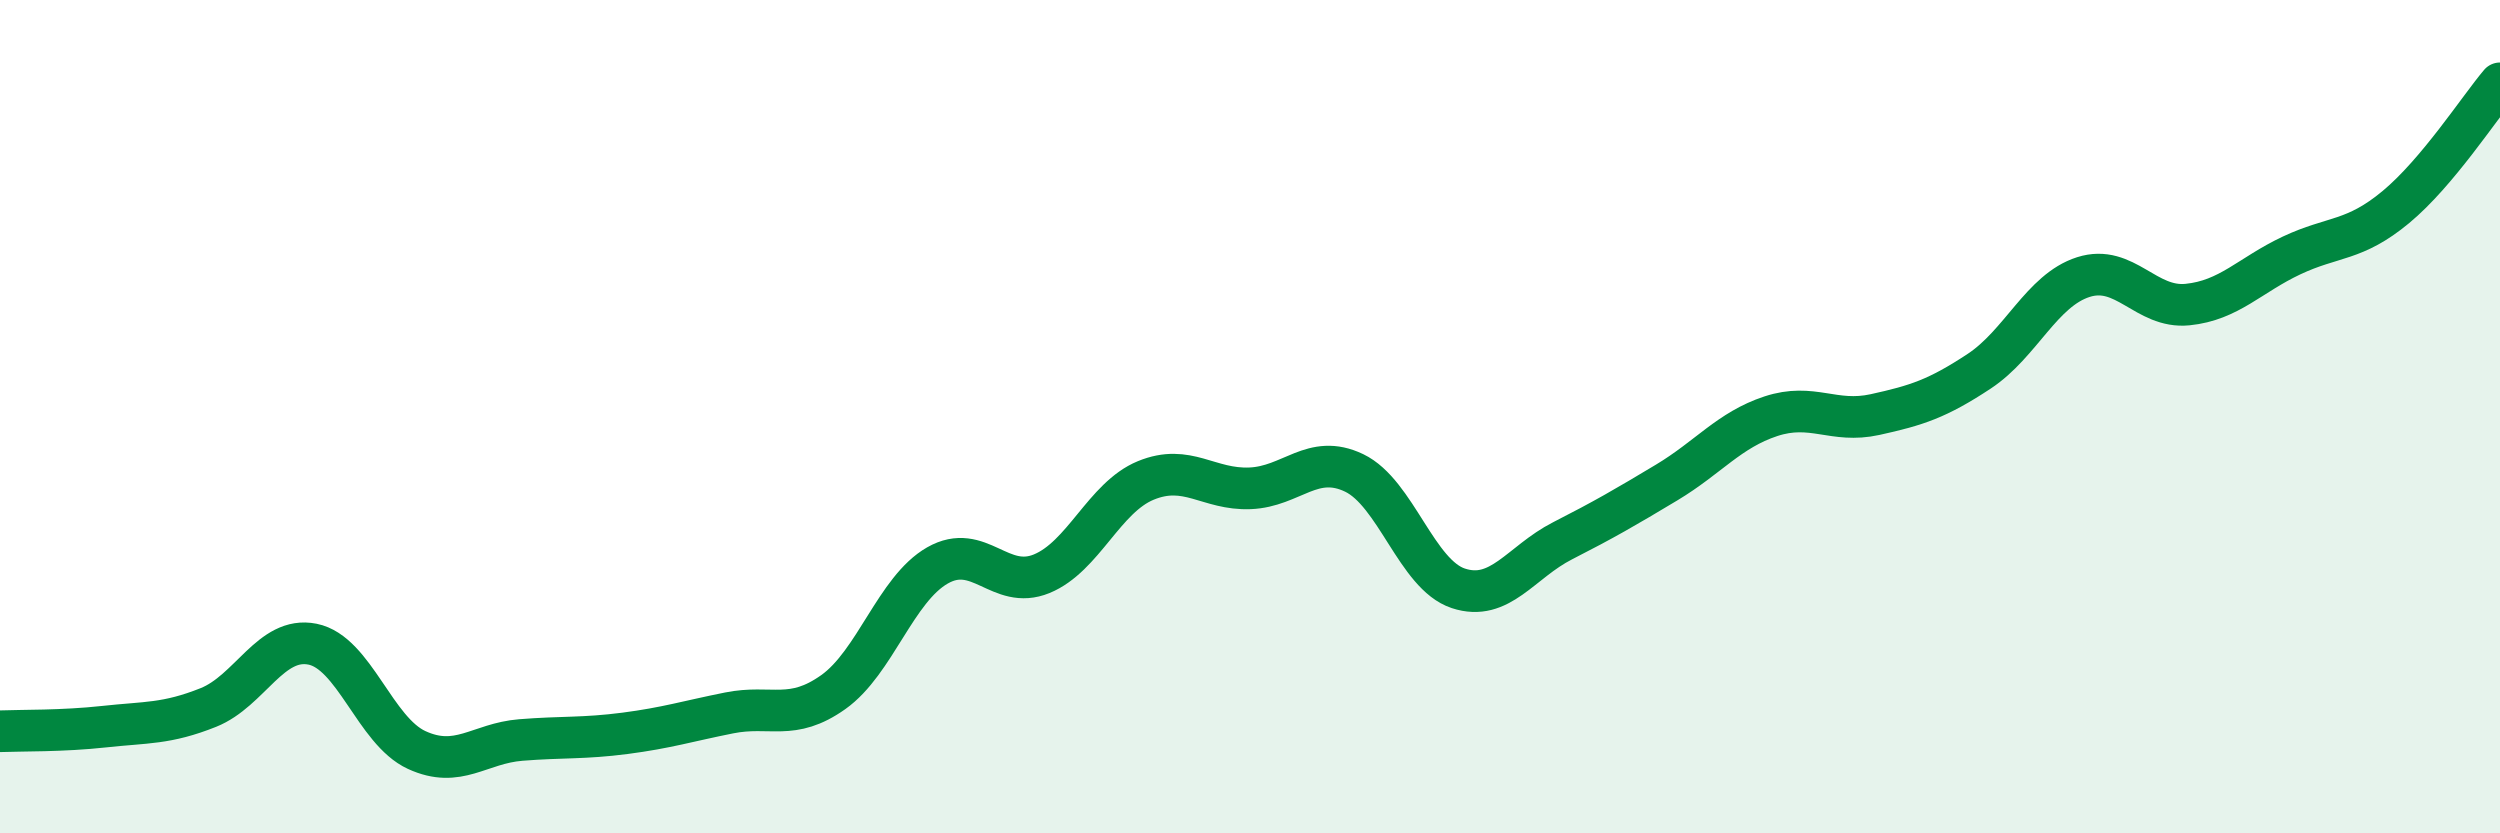
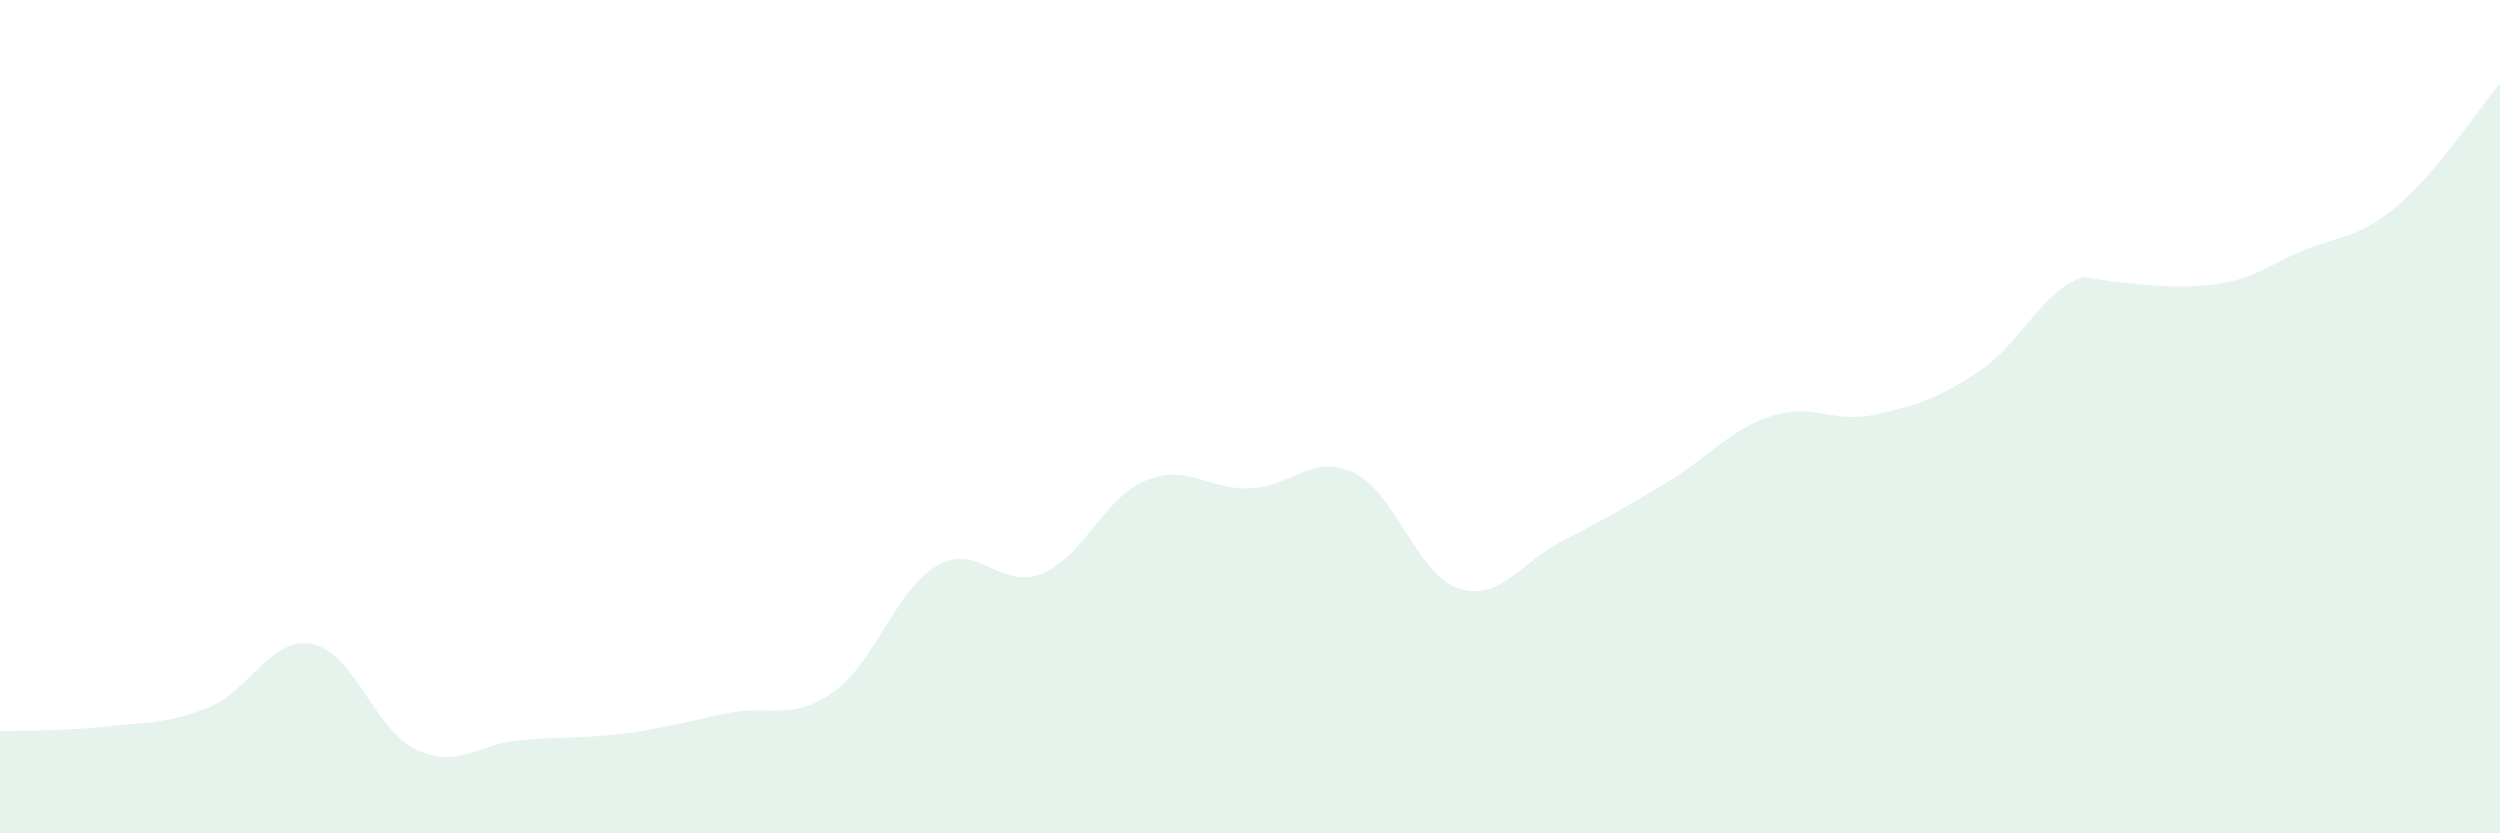
<svg xmlns="http://www.w3.org/2000/svg" width="60" height="20" viewBox="0 0 60 20">
-   <path d="M 0,17.55 C 0.5,17.53 1.5,17.55 2.5,17.44 C 3.5,17.33 4,17.38 5,16.98 C 6,16.58 6.5,15.26 7.5,15.46 C 8.5,15.66 9,17.54 10,18 C 11,18.46 11.5,17.84 12.5,17.76 C 13.5,17.68 14,17.73 15,17.6 C 16,17.47 16.5,17.31 17.5,17.11 C 18.5,16.91 19,17.32 20,16.61 C 21,15.9 21.5,14.14 22.5,13.57 C 23.5,13 24,14.18 25,13.77 C 26,13.36 26.5,11.94 27.5,11.53 C 28.5,11.12 29,11.76 30,11.72 C 31,11.68 31.5,10.87 32.5,11.35 C 33.5,11.83 34,13.79 35,14.12 C 36,14.45 36.5,13.49 37.5,12.98 C 38.5,12.47 39,12.18 40,11.58 C 41,10.98 41.5,10.32 42.5,9.99 C 43.5,9.66 44,10.17 45,9.95 C 46,9.73 46.5,9.57 47.5,8.91 C 48.5,8.25 49,6.97 50,6.65 C 51,6.33 51.5,7.41 52.5,7.31 C 53.5,7.21 54,6.6 55,6.13 C 56,5.66 56.5,5.8 57.5,4.97 C 58.5,4.14 59.5,2.59 60,2L60 20L0 20Z" fill="#008740" opacity="0.1" stroke-linecap="round" stroke-linejoin="round" />
-   <path d="M 0,17.55 C 0.5,17.53 1.5,17.55 2.5,17.44 C 3.5,17.33 4,17.38 5,16.98 C 6,16.58 6.5,15.26 7.5,15.46 C 8.5,15.66 9,17.54 10,18 C 11,18.46 11.5,17.84 12.5,17.76 C 13.5,17.68 14,17.73 15,17.6 C 16,17.47 16.5,17.31 17.5,17.11 C 18.5,16.91 19,17.32 20,16.61 C 21,15.9 21.5,14.14 22.5,13.57 C 23.5,13 24,14.18 25,13.77 C 26,13.36 26.5,11.94 27.5,11.53 C 28.5,11.12 29,11.76 30,11.72 C 31,11.68 31.5,10.87 32.5,11.35 C 33.5,11.83 34,13.79 35,14.12 C 36,14.45 36.5,13.49 37.5,12.98 C 38.5,12.47 39,12.18 40,11.58 C 41,10.98 41.5,10.32 42.5,9.99 C 43.5,9.66 44,10.17 45,9.95 C 46,9.73 46.5,9.57 47.5,8.91 C 48.5,8.25 49,6.97 50,6.65 C 51,6.33 51.5,7.41 52.5,7.31 C 53.5,7.21 54,6.6 55,6.13 C 56,5.66 56.5,5.8 57.5,4.97 C 58.5,4.14 59.5,2.59 60,2" stroke="#008740" stroke-width="1" fill="none" stroke-linecap="round" stroke-linejoin="round" />
+   <path d="M 0,17.55 C 0.5,17.53 1.5,17.55 2.5,17.44 C 3.5,17.33 4,17.38 5,16.98 C 6,16.58 6.5,15.26 7.5,15.46 C 8.5,15.66 9,17.54 10,18 C 11,18.46 11.5,17.84 12.5,17.76 C 13.5,17.68 14,17.73 15,17.6 C 16,17.47 16.5,17.31 17.5,17.11 C 18.5,16.91 19,17.32 20,16.61 C 21,15.9 21.5,14.14 22.5,13.57 C 23.5,13 24,14.18 25,13.77 C 26,13.36 26.5,11.94 27.5,11.53 C 28.5,11.12 29,11.76 30,11.72 C 31,11.68 31.5,10.87 32.5,11.35 C 33.5,11.83 34,13.79 35,14.12 C 36,14.45 36.5,13.49 37.5,12.98 C 38.5,12.47 39,12.18 40,11.58 C 41,10.98 41.5,10.32 42.5,9.99 C 43.5,9.66 44,10.17 45,9.95 C 46,9.73 46.5,9.57 47.5,8.91 C 48.5,8.25 49,6.97 50,6.65 C 53.5,7.21 54,6.6 55,6.13 C 56,5.66 56.5,5.8 57.5,4.97 C 58.5,4.14 59.5,2.59 60,2L60 20L0 20Z" fill="#008740" opacity="0.1" stroke-linecap="round" stroke-linejoin="round" />
</svg>